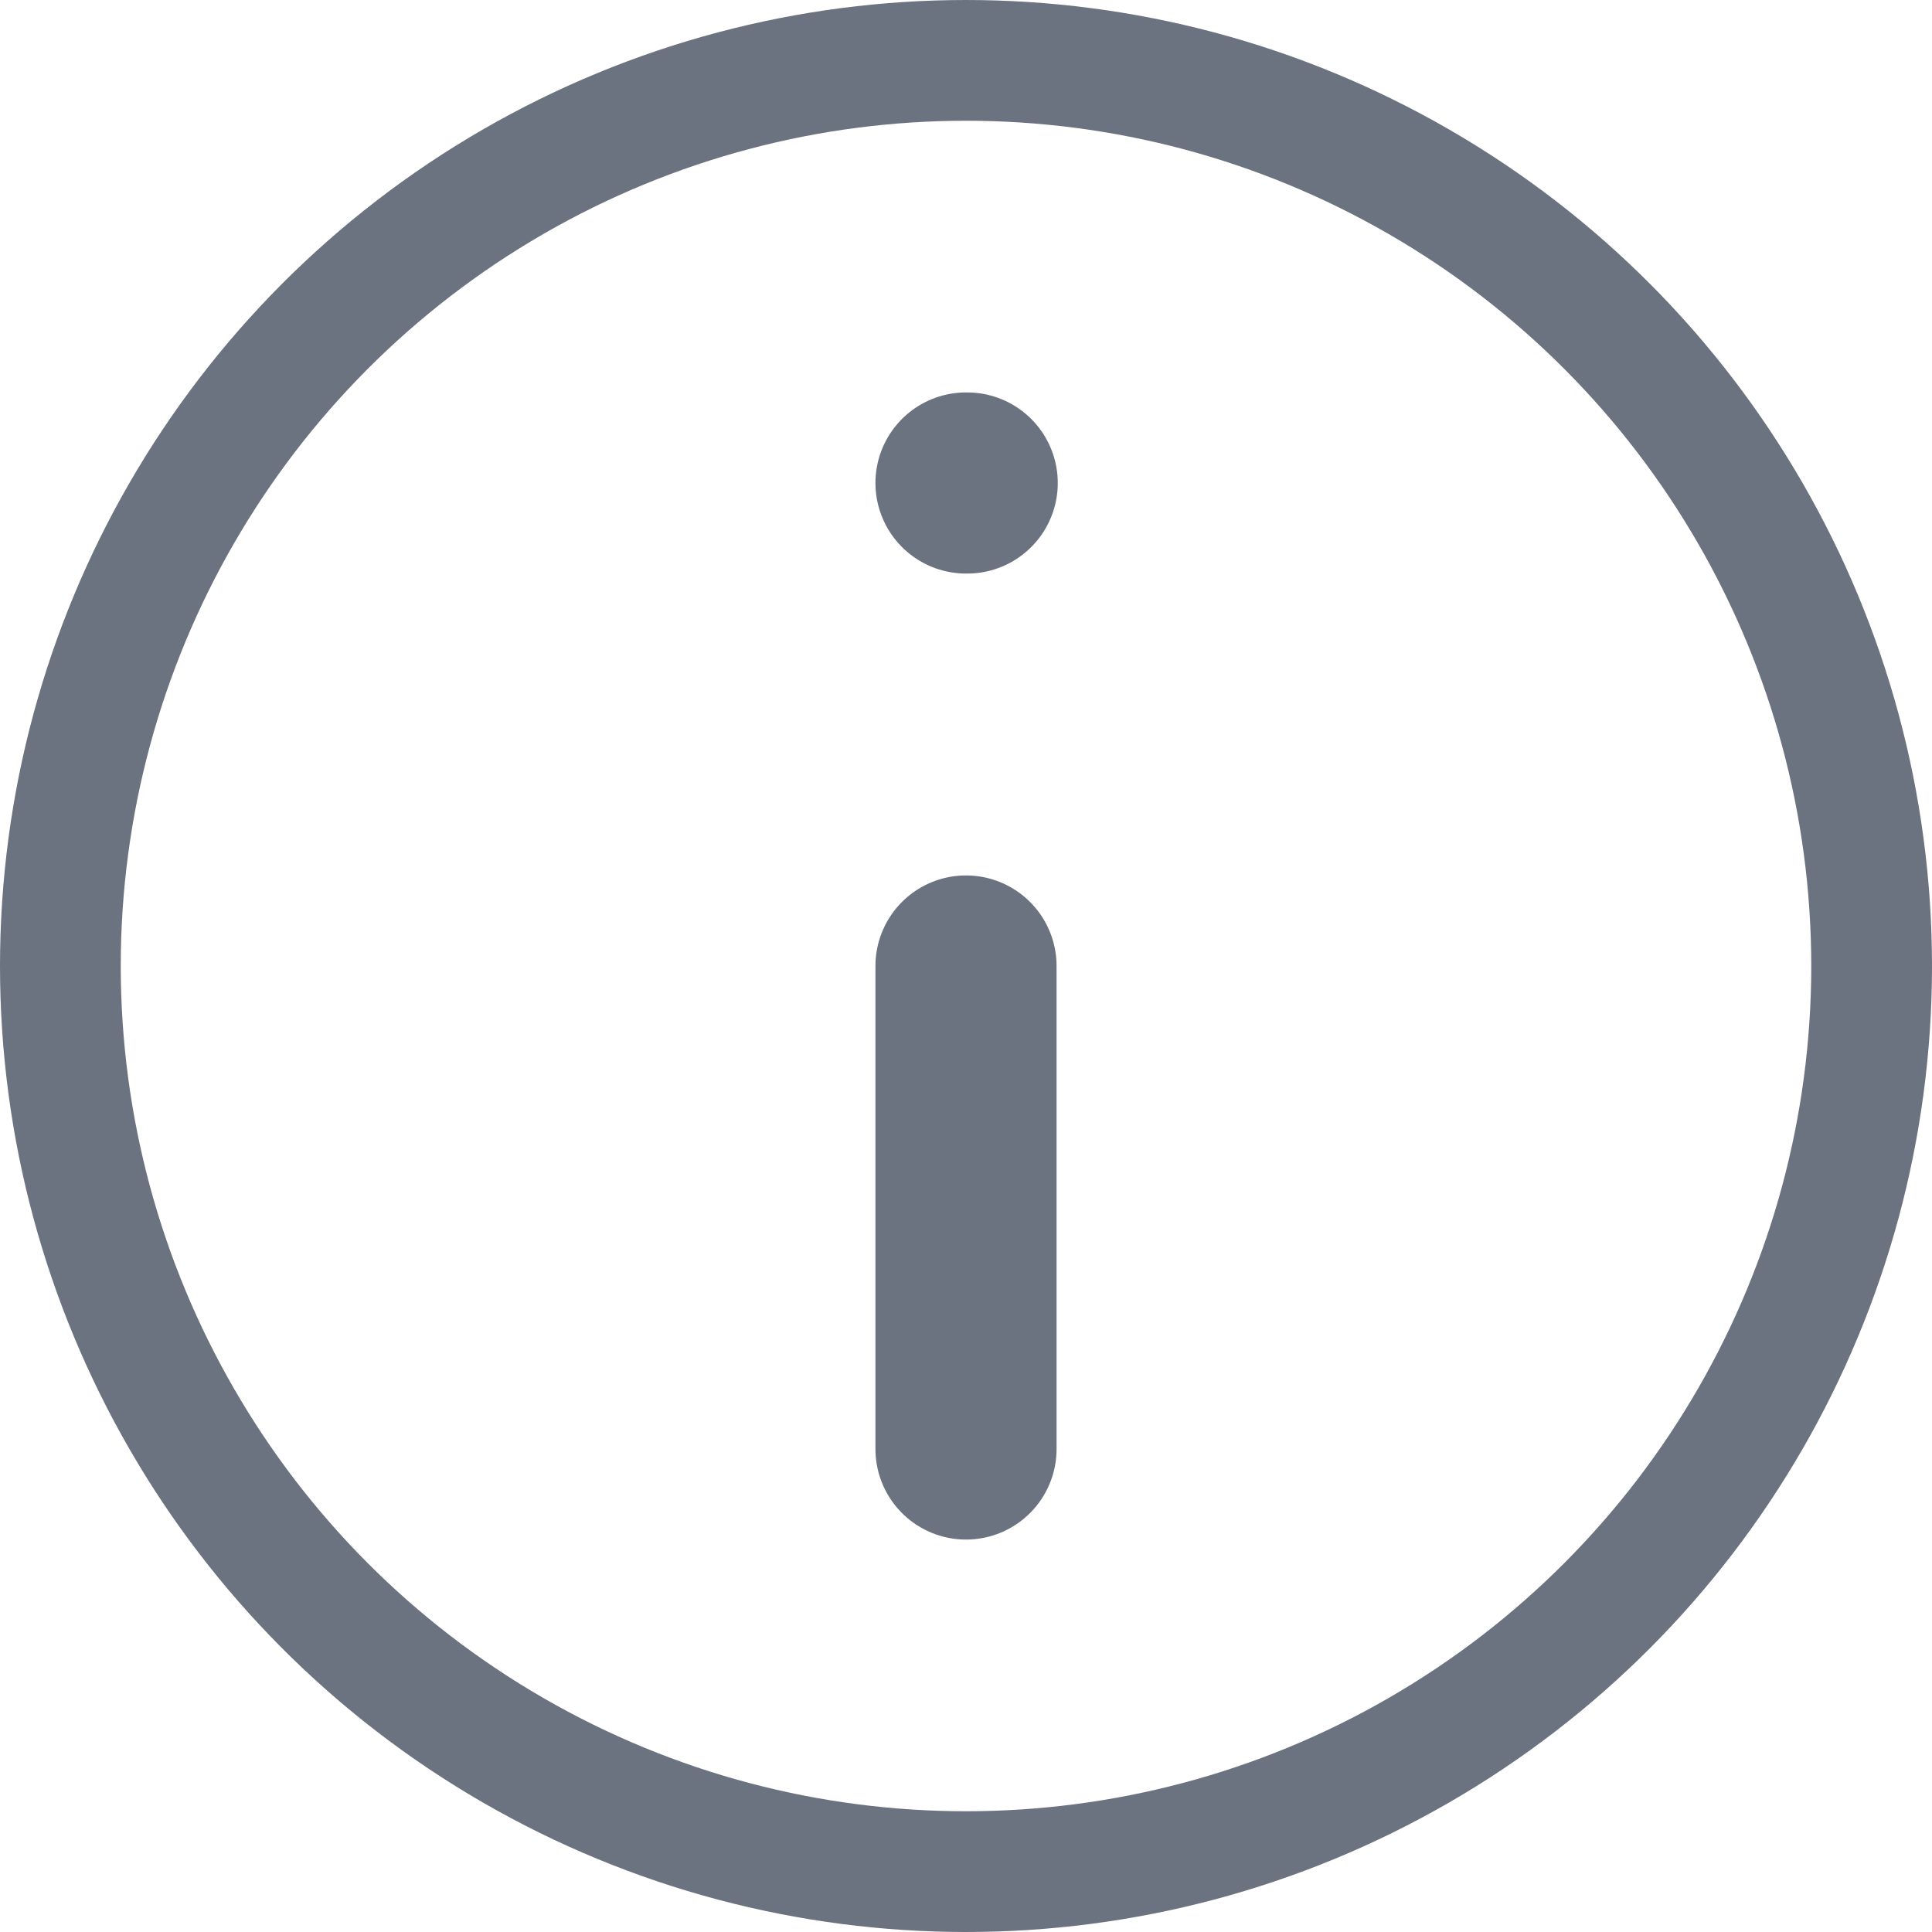
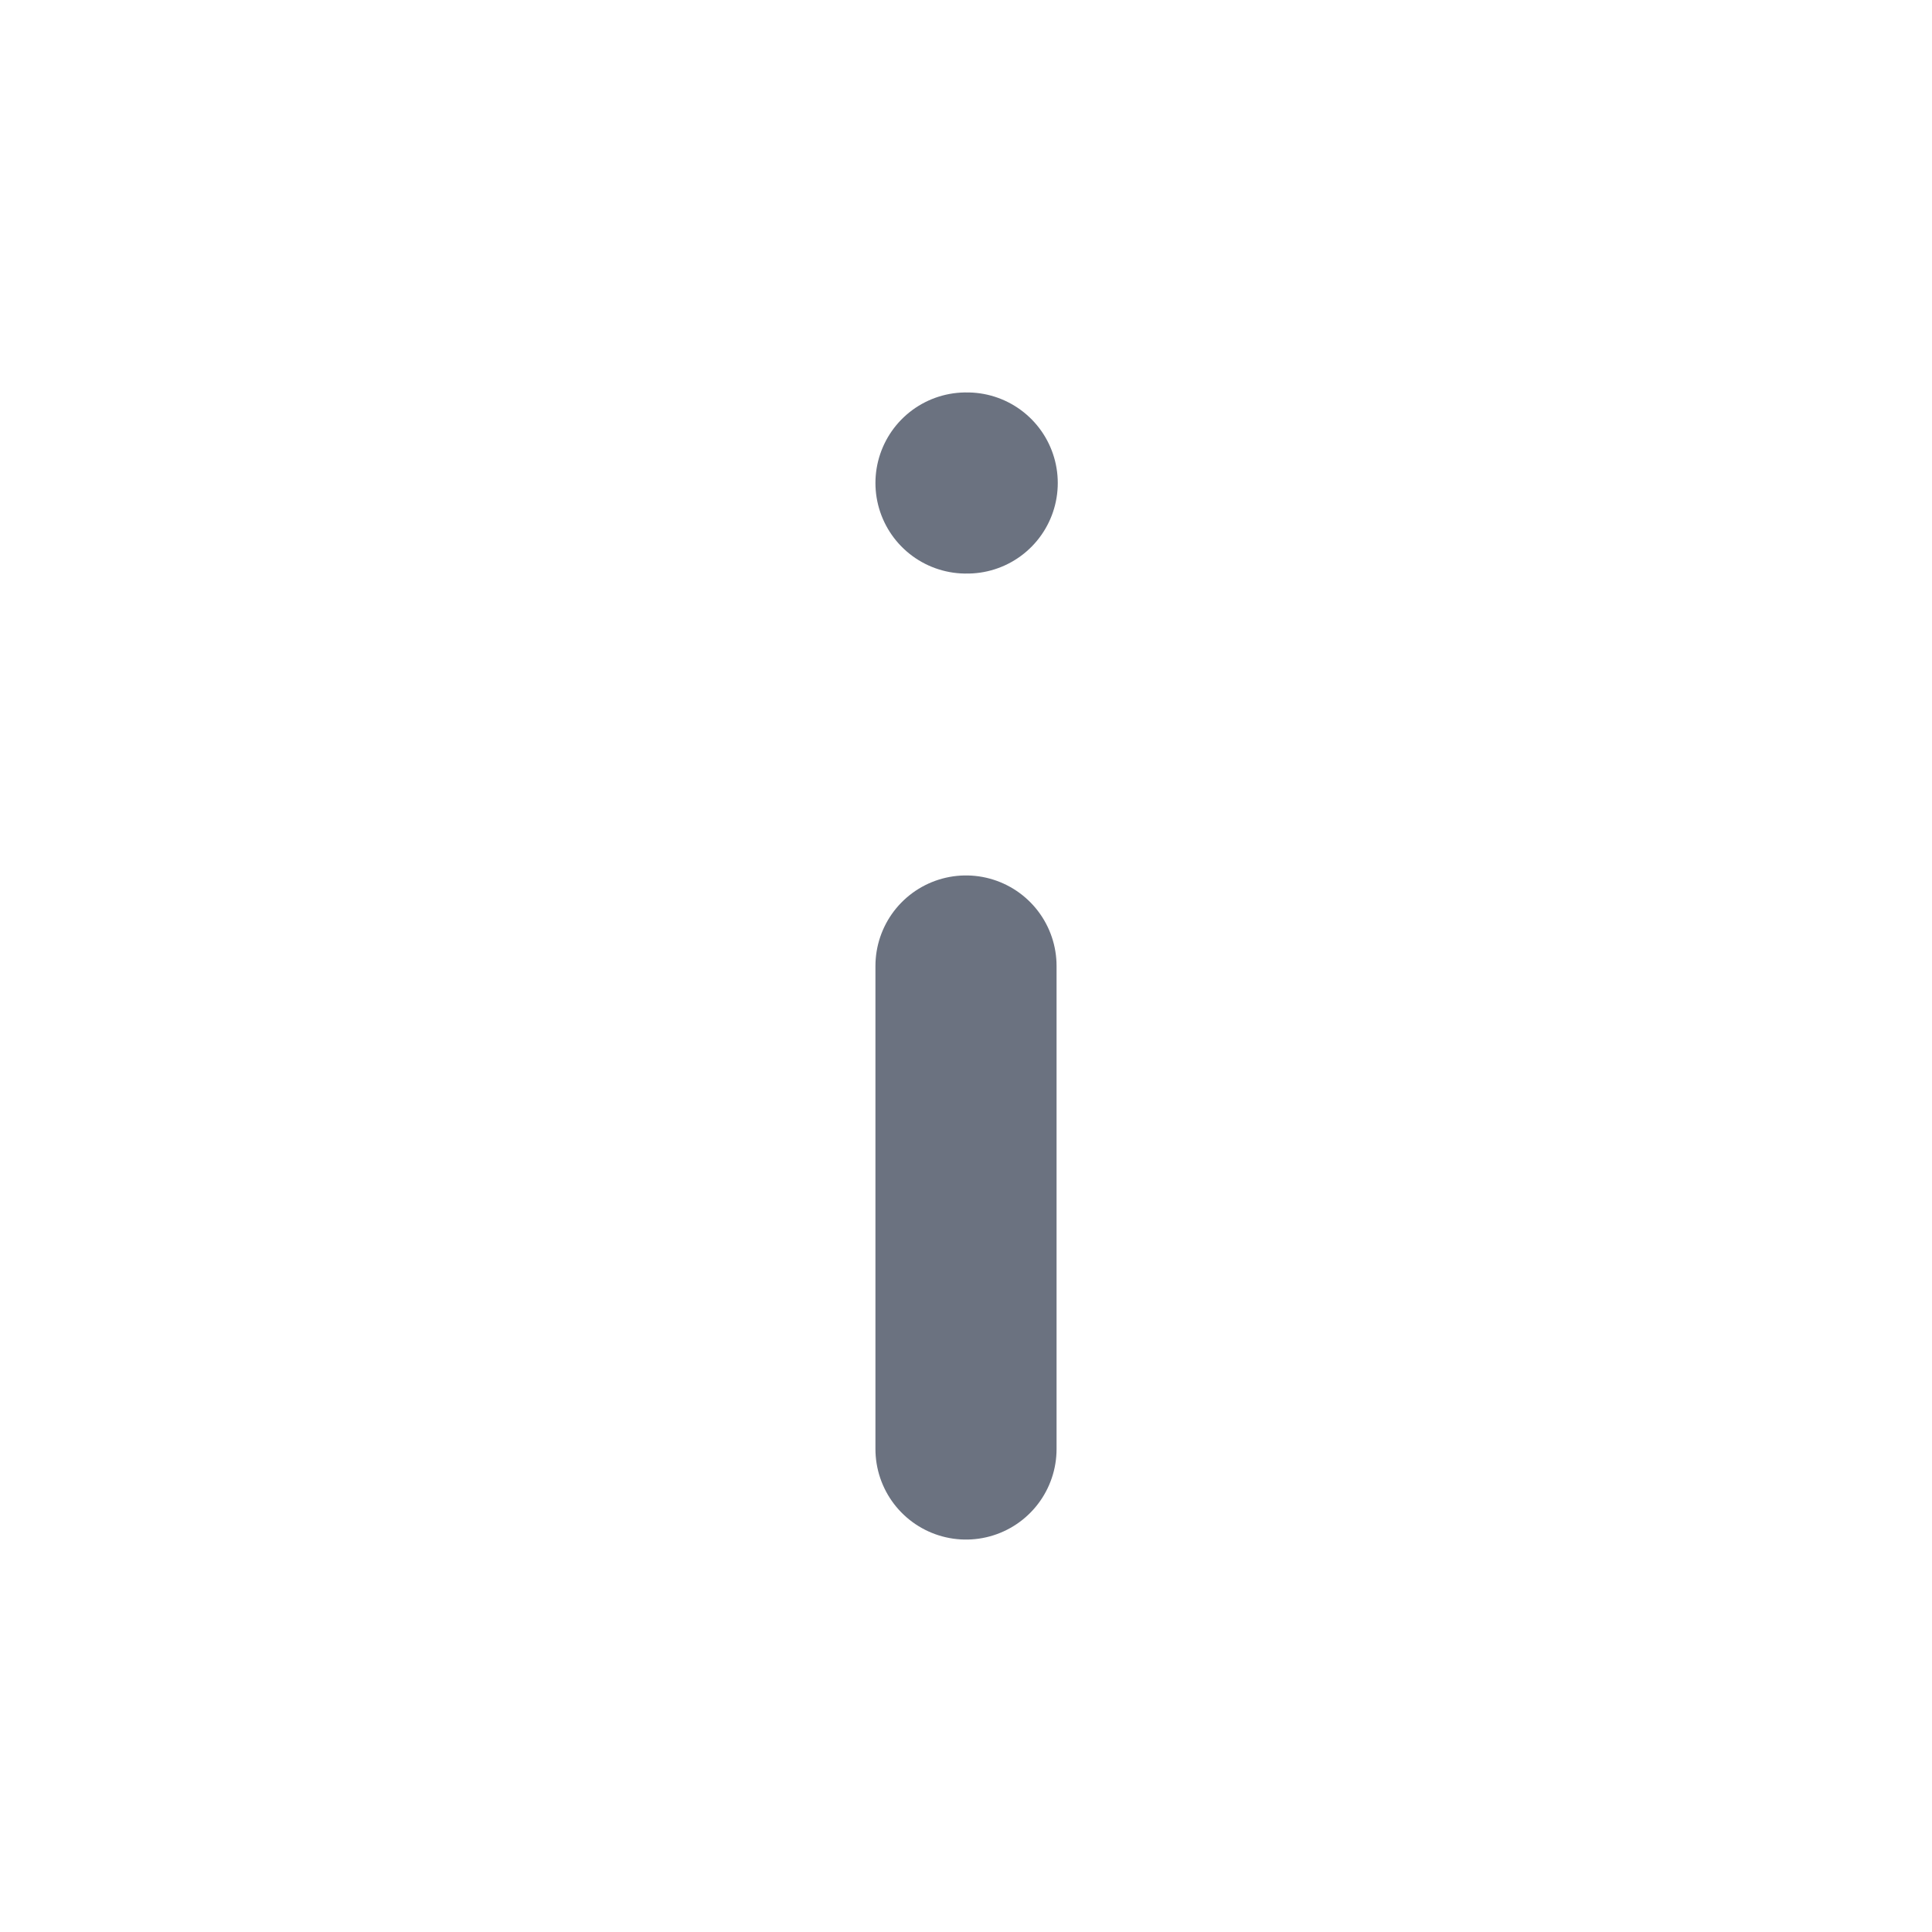
<svg xmlns="http://www.w3.org/2000/svg" width="16" height="16" viewBox="0 0 16 16" fill="none">
-   <circle cx="8" cy="8" r="7.5" stroke="#6b7280" />
  <path d="M8 12V8M8 4H8.01" stroke="#6b7280" stroke-width="1.5" stroke-linecap="round" stroke-linejoin="round" />
</svg>